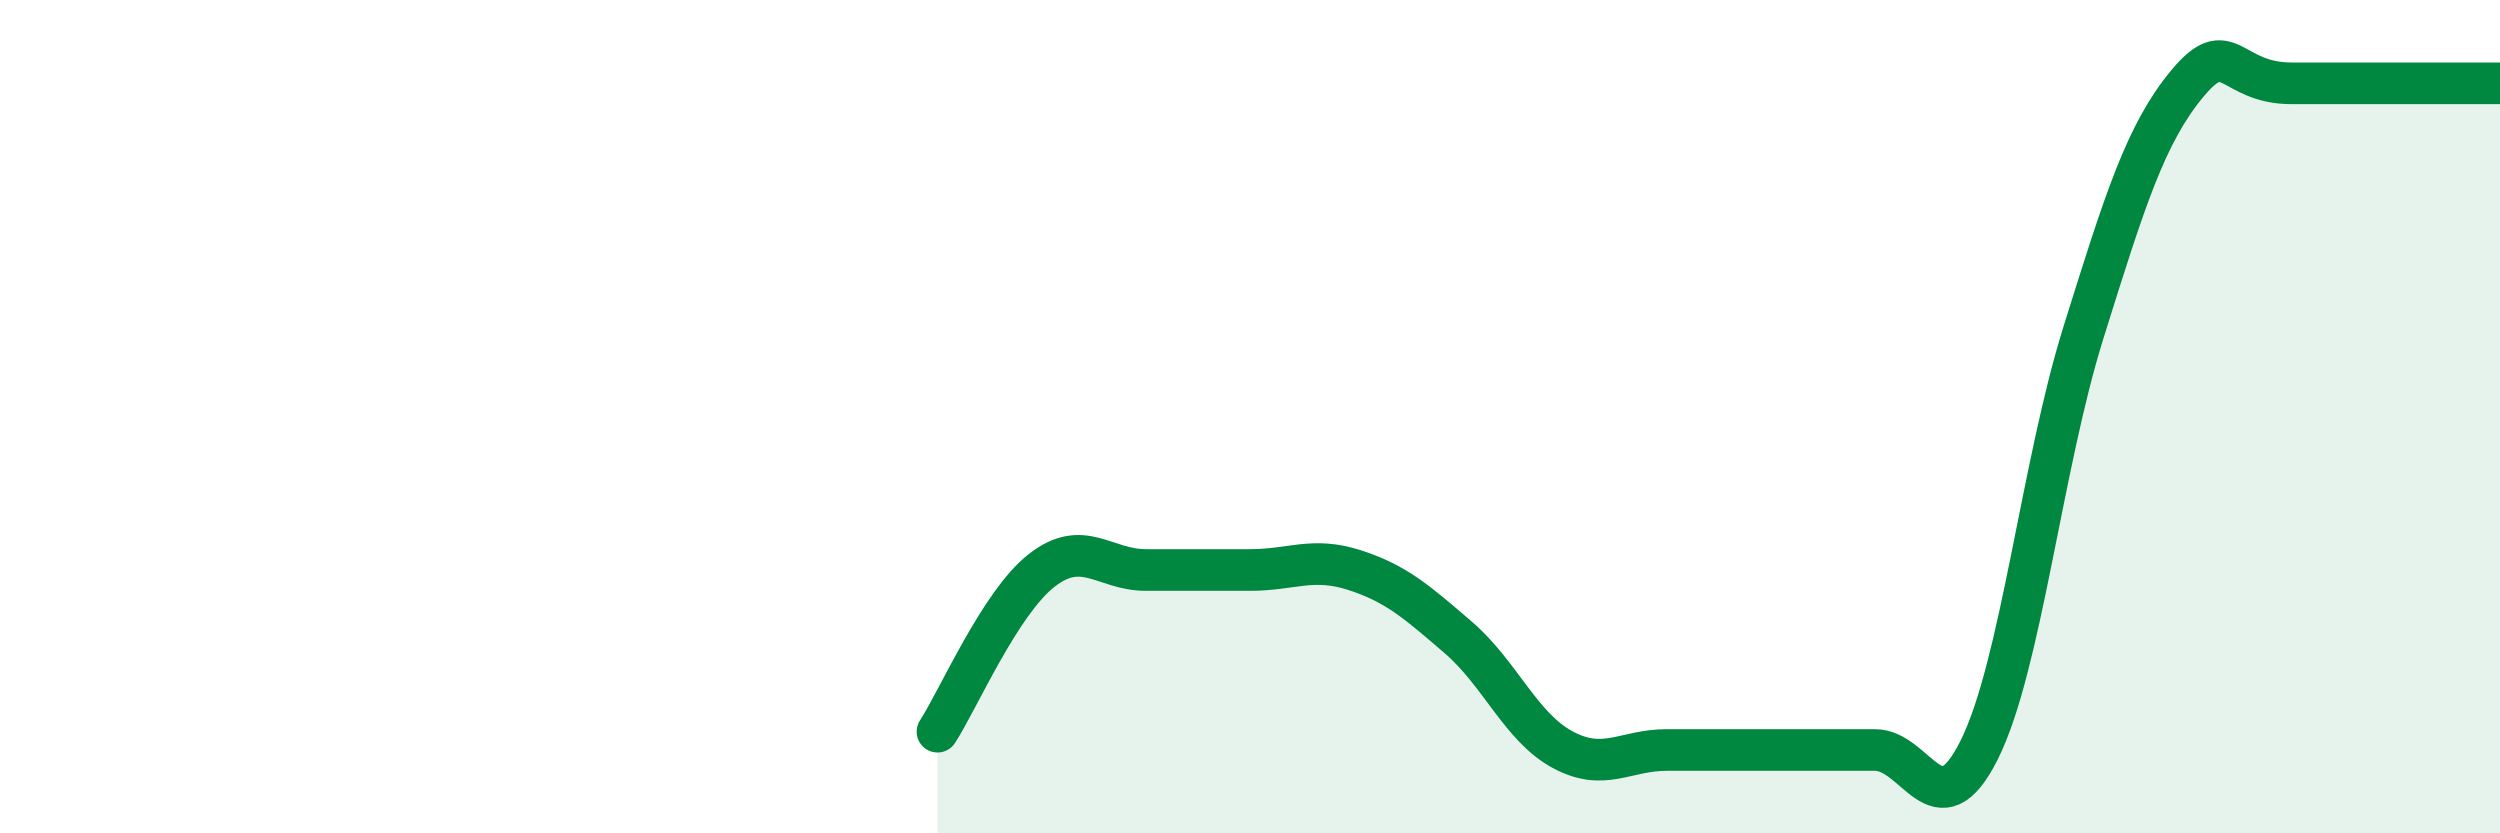
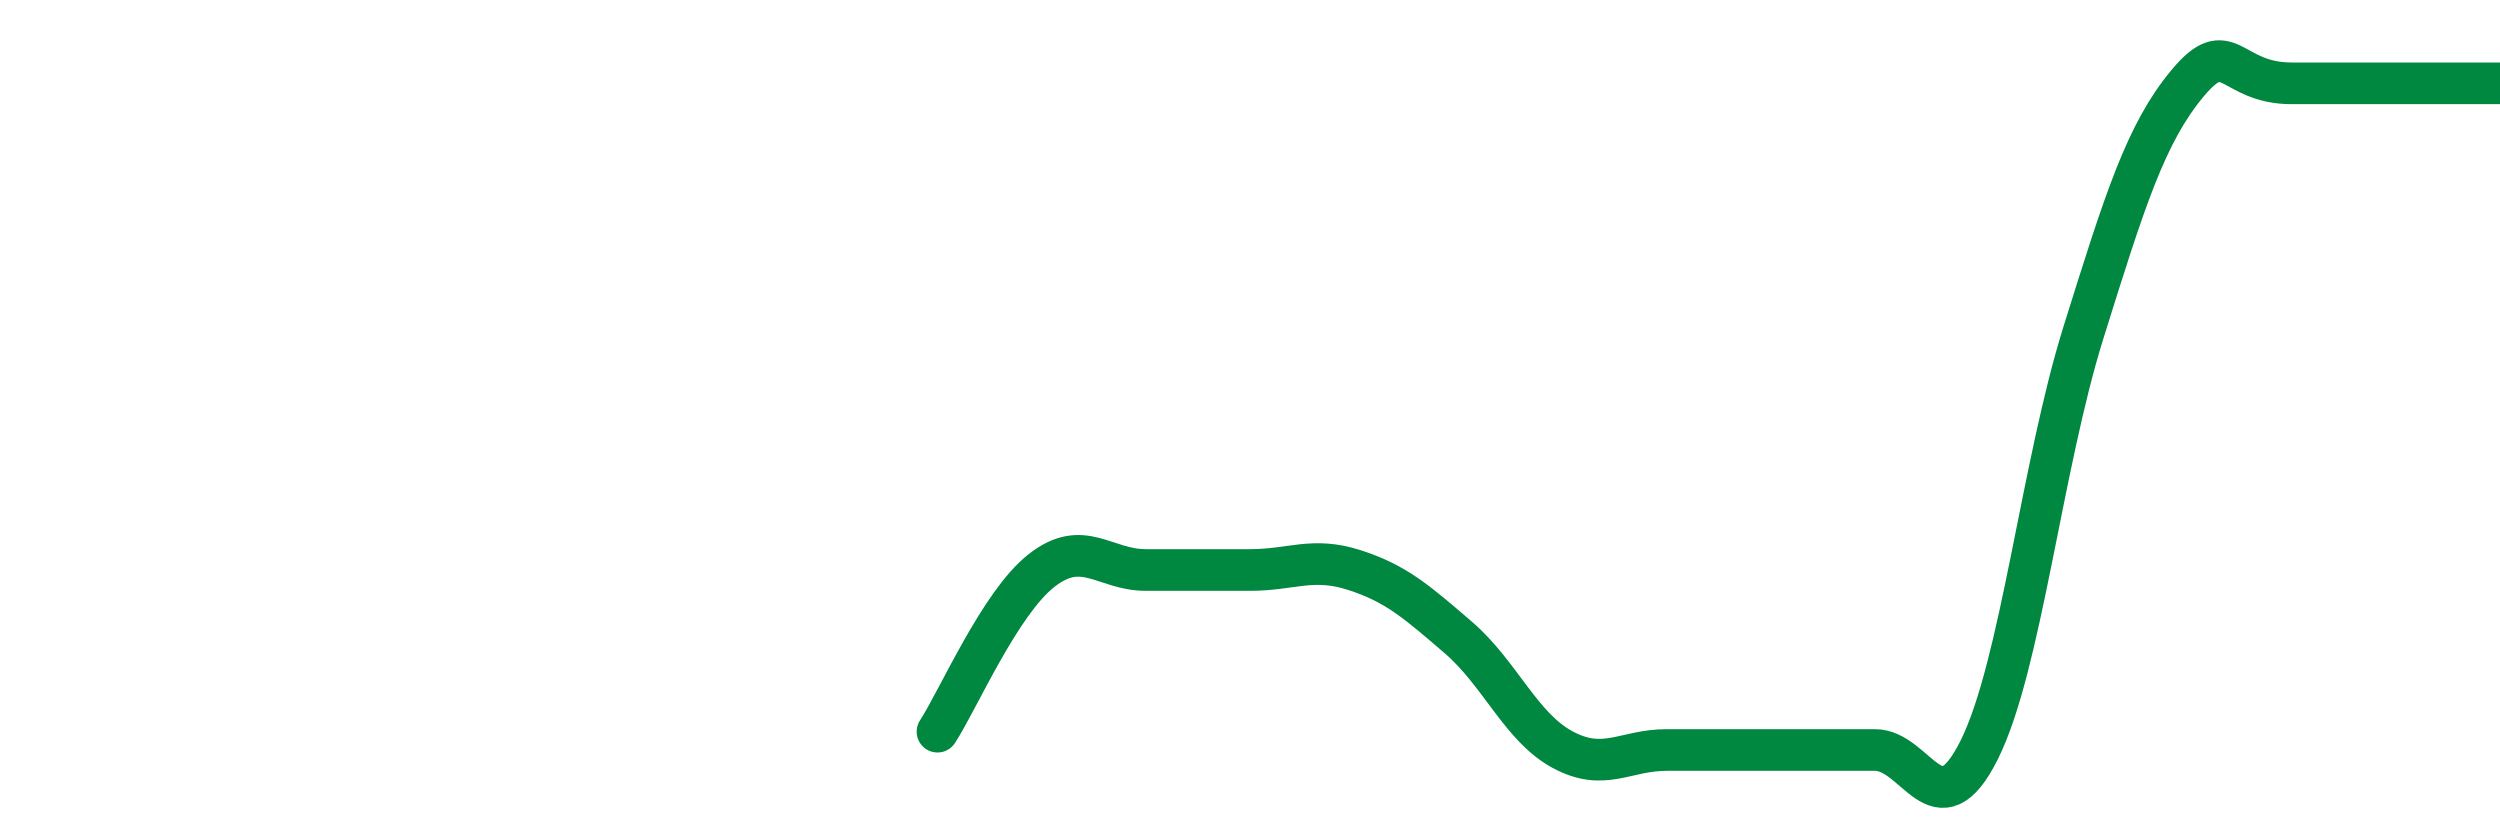
<svg xmlns="http://www.w3.org/2000/svg" width="60" height="20" viewBox="0 0 60 20">
-   <path d="M 22.5,17.56 C 23,16.79 24,14.47 25,13.69 C 26,12.91 26.5,13.68 27.5,13.68 C 28.5,13.68 29,13.68 30,13.68 C 31,13.68 31.5,13.36 32.5,13.68 C 33.5,14 34,14.44 35,15.3 C 36,16.16 36.5,17.45 37.5,17.99 C 38.5,18.53 39,18 40,18 C 41,18 41.5,18 42.5,18 C 43.5,18 44,18 45,18 C 46,18 46.5,20 47.5,18 C 48.5,16 49,11.19 50,7.99 C 51,4.79 51.5,3.2 52.5,2 C 53.5,0.8 53.5,2 55,2 C 56.5,2 59,2 60,2L60 20L22.5 20Z" fill="#008740" opacity="0.1" stroke-linecap="round" stroke-linejoin="round" />
  <path d="M 22.5,17.56 C 23,16.79 24,14.47 25,13.69 C 26,12.91 26.5,13.68 27.5,13.68 C 28.5,13.68 29,13.68 30,13.68 C 31,13.68 31.5,13.36 32.5,13.68 C 33.5,14 34,14.44 35,15.3 C 36,16.16 36.5,17.45 37.5,17.99 C 38.5,18.53 39,18 40,18 C 41,18 41.5,18 42.5,18 C 43.5,18 44,18 45,18 C 46,18 46.5,20 47.5,18 C 48.5,16 49,11.19 50,7.99 C 51,4.79 51.5,3.2 52.5,2 C 53.5,0.8 53.5,2 55,2 C 56.5,2 59,2 60,2" stroke="#008740" stroke-width="1" fill="none" stroke-linecap="round" stroke-linejoin="round" />
</svg>